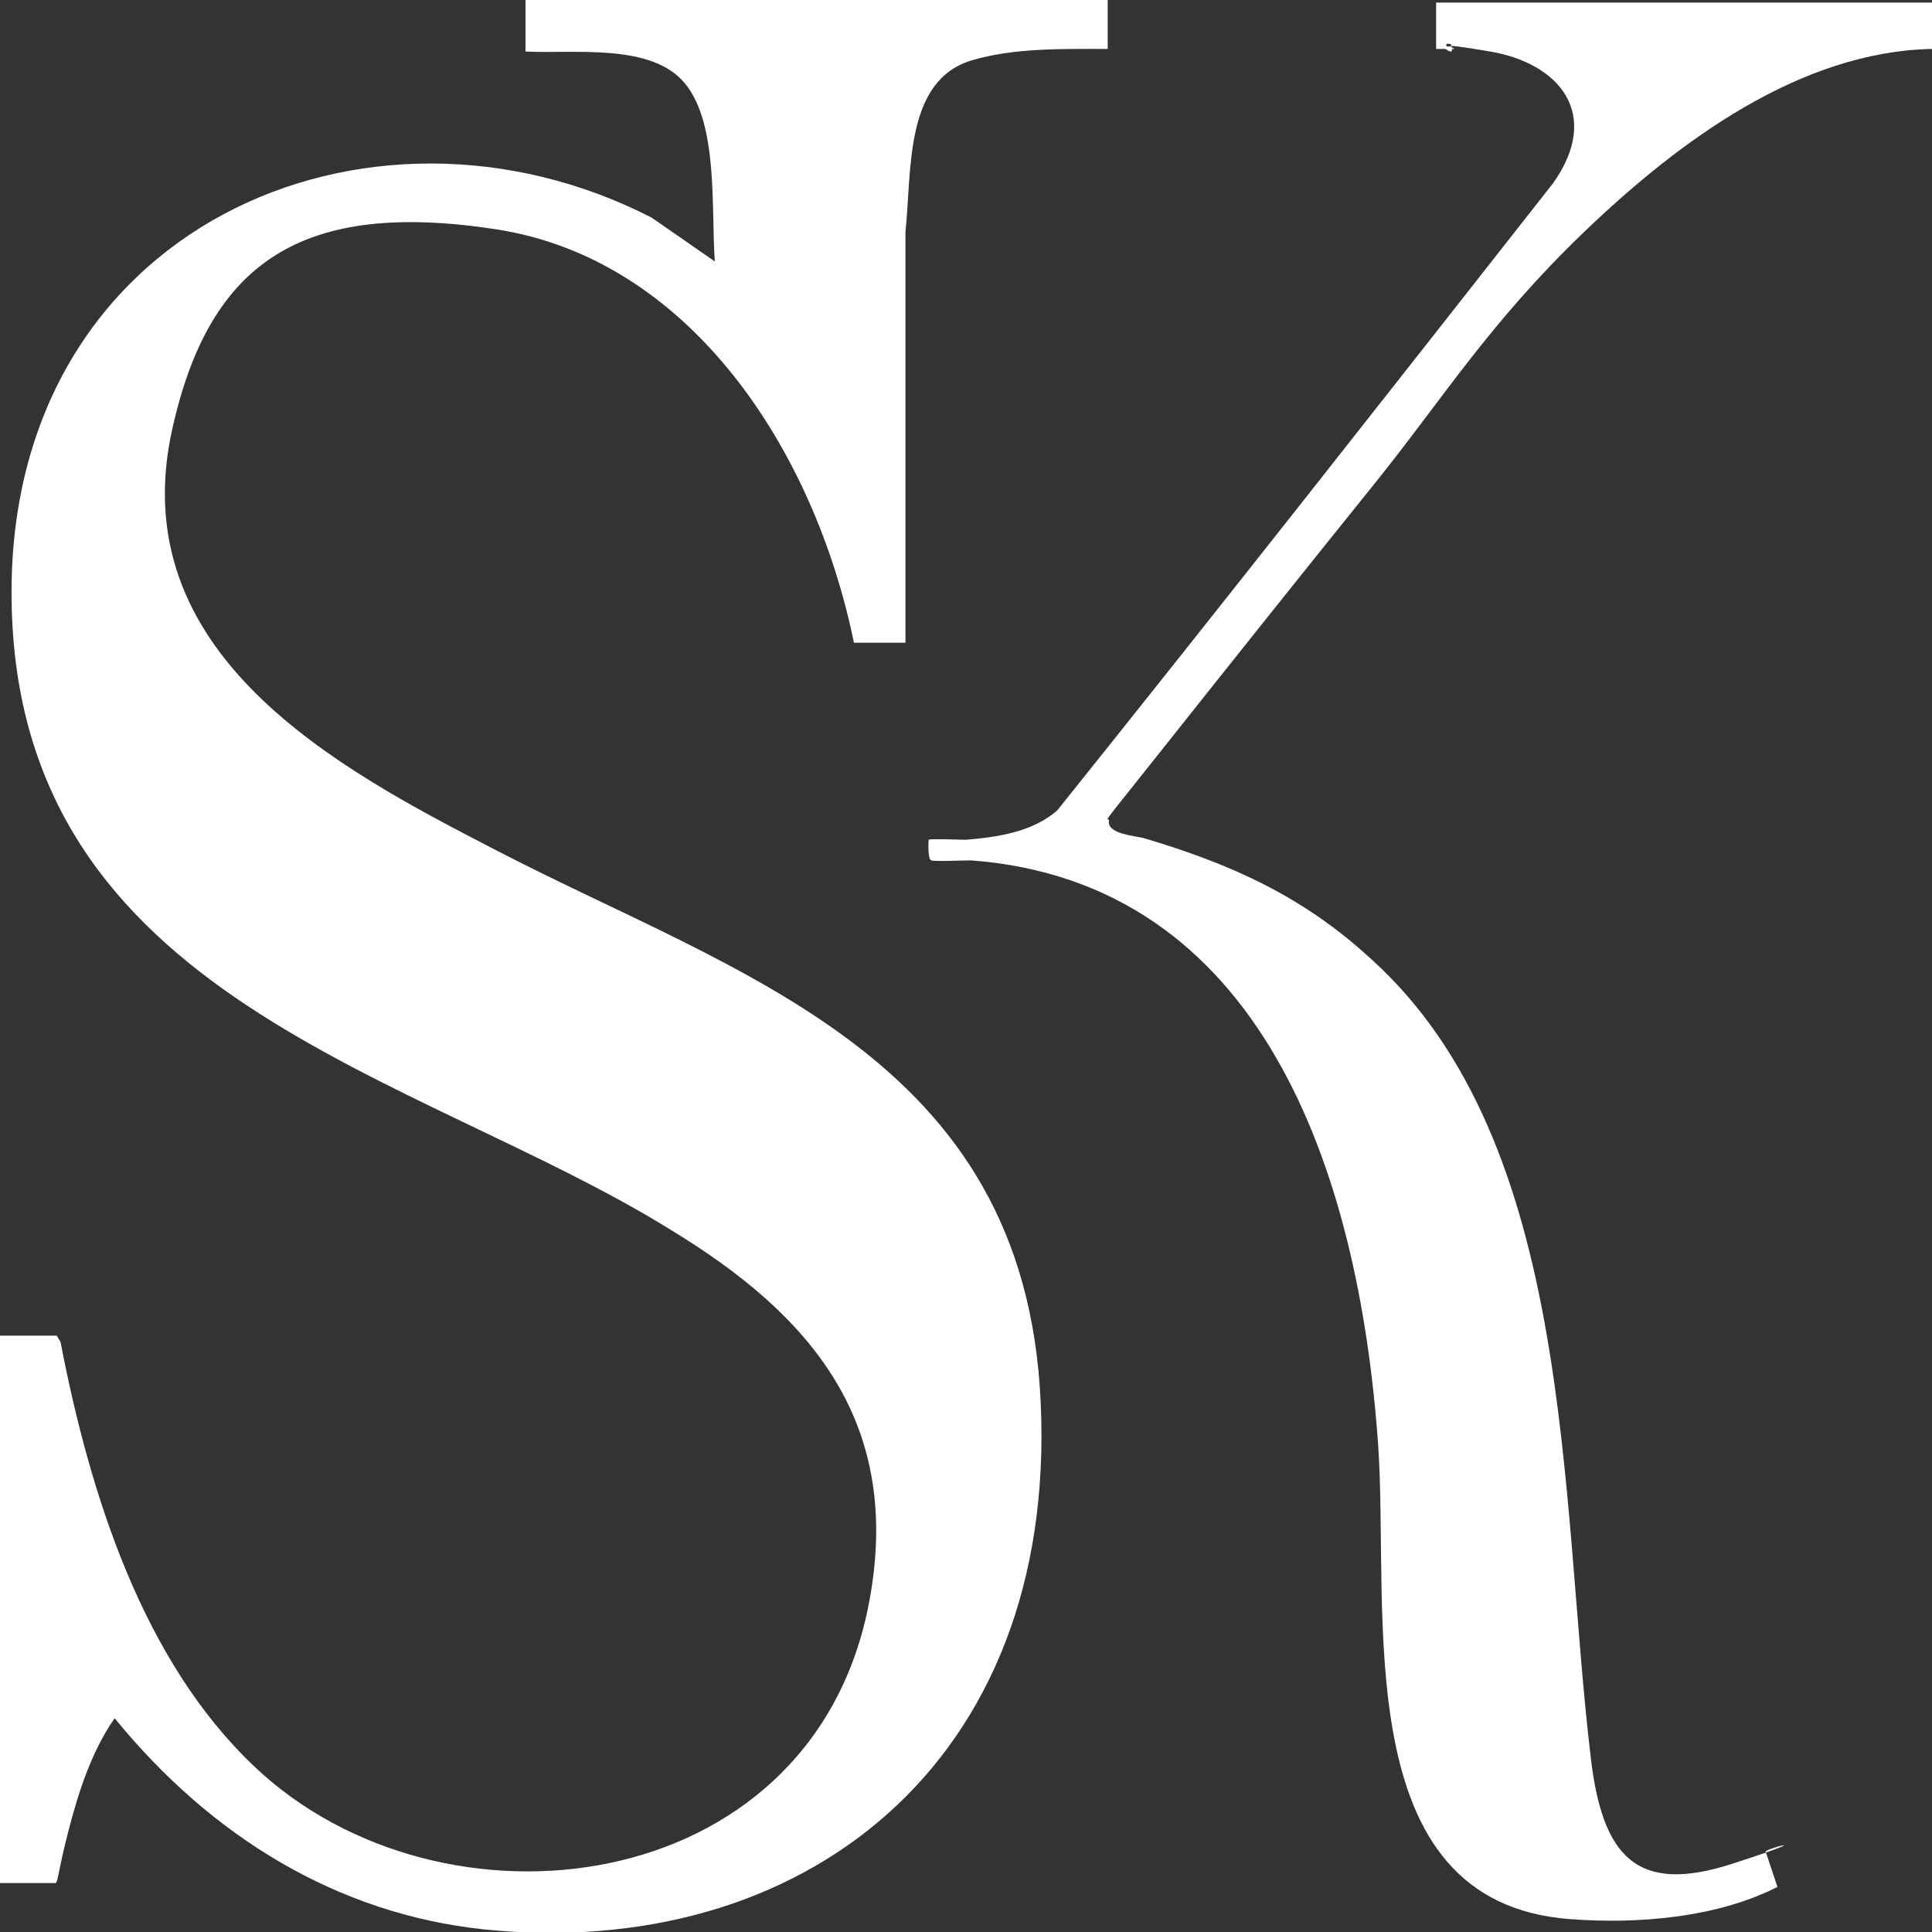
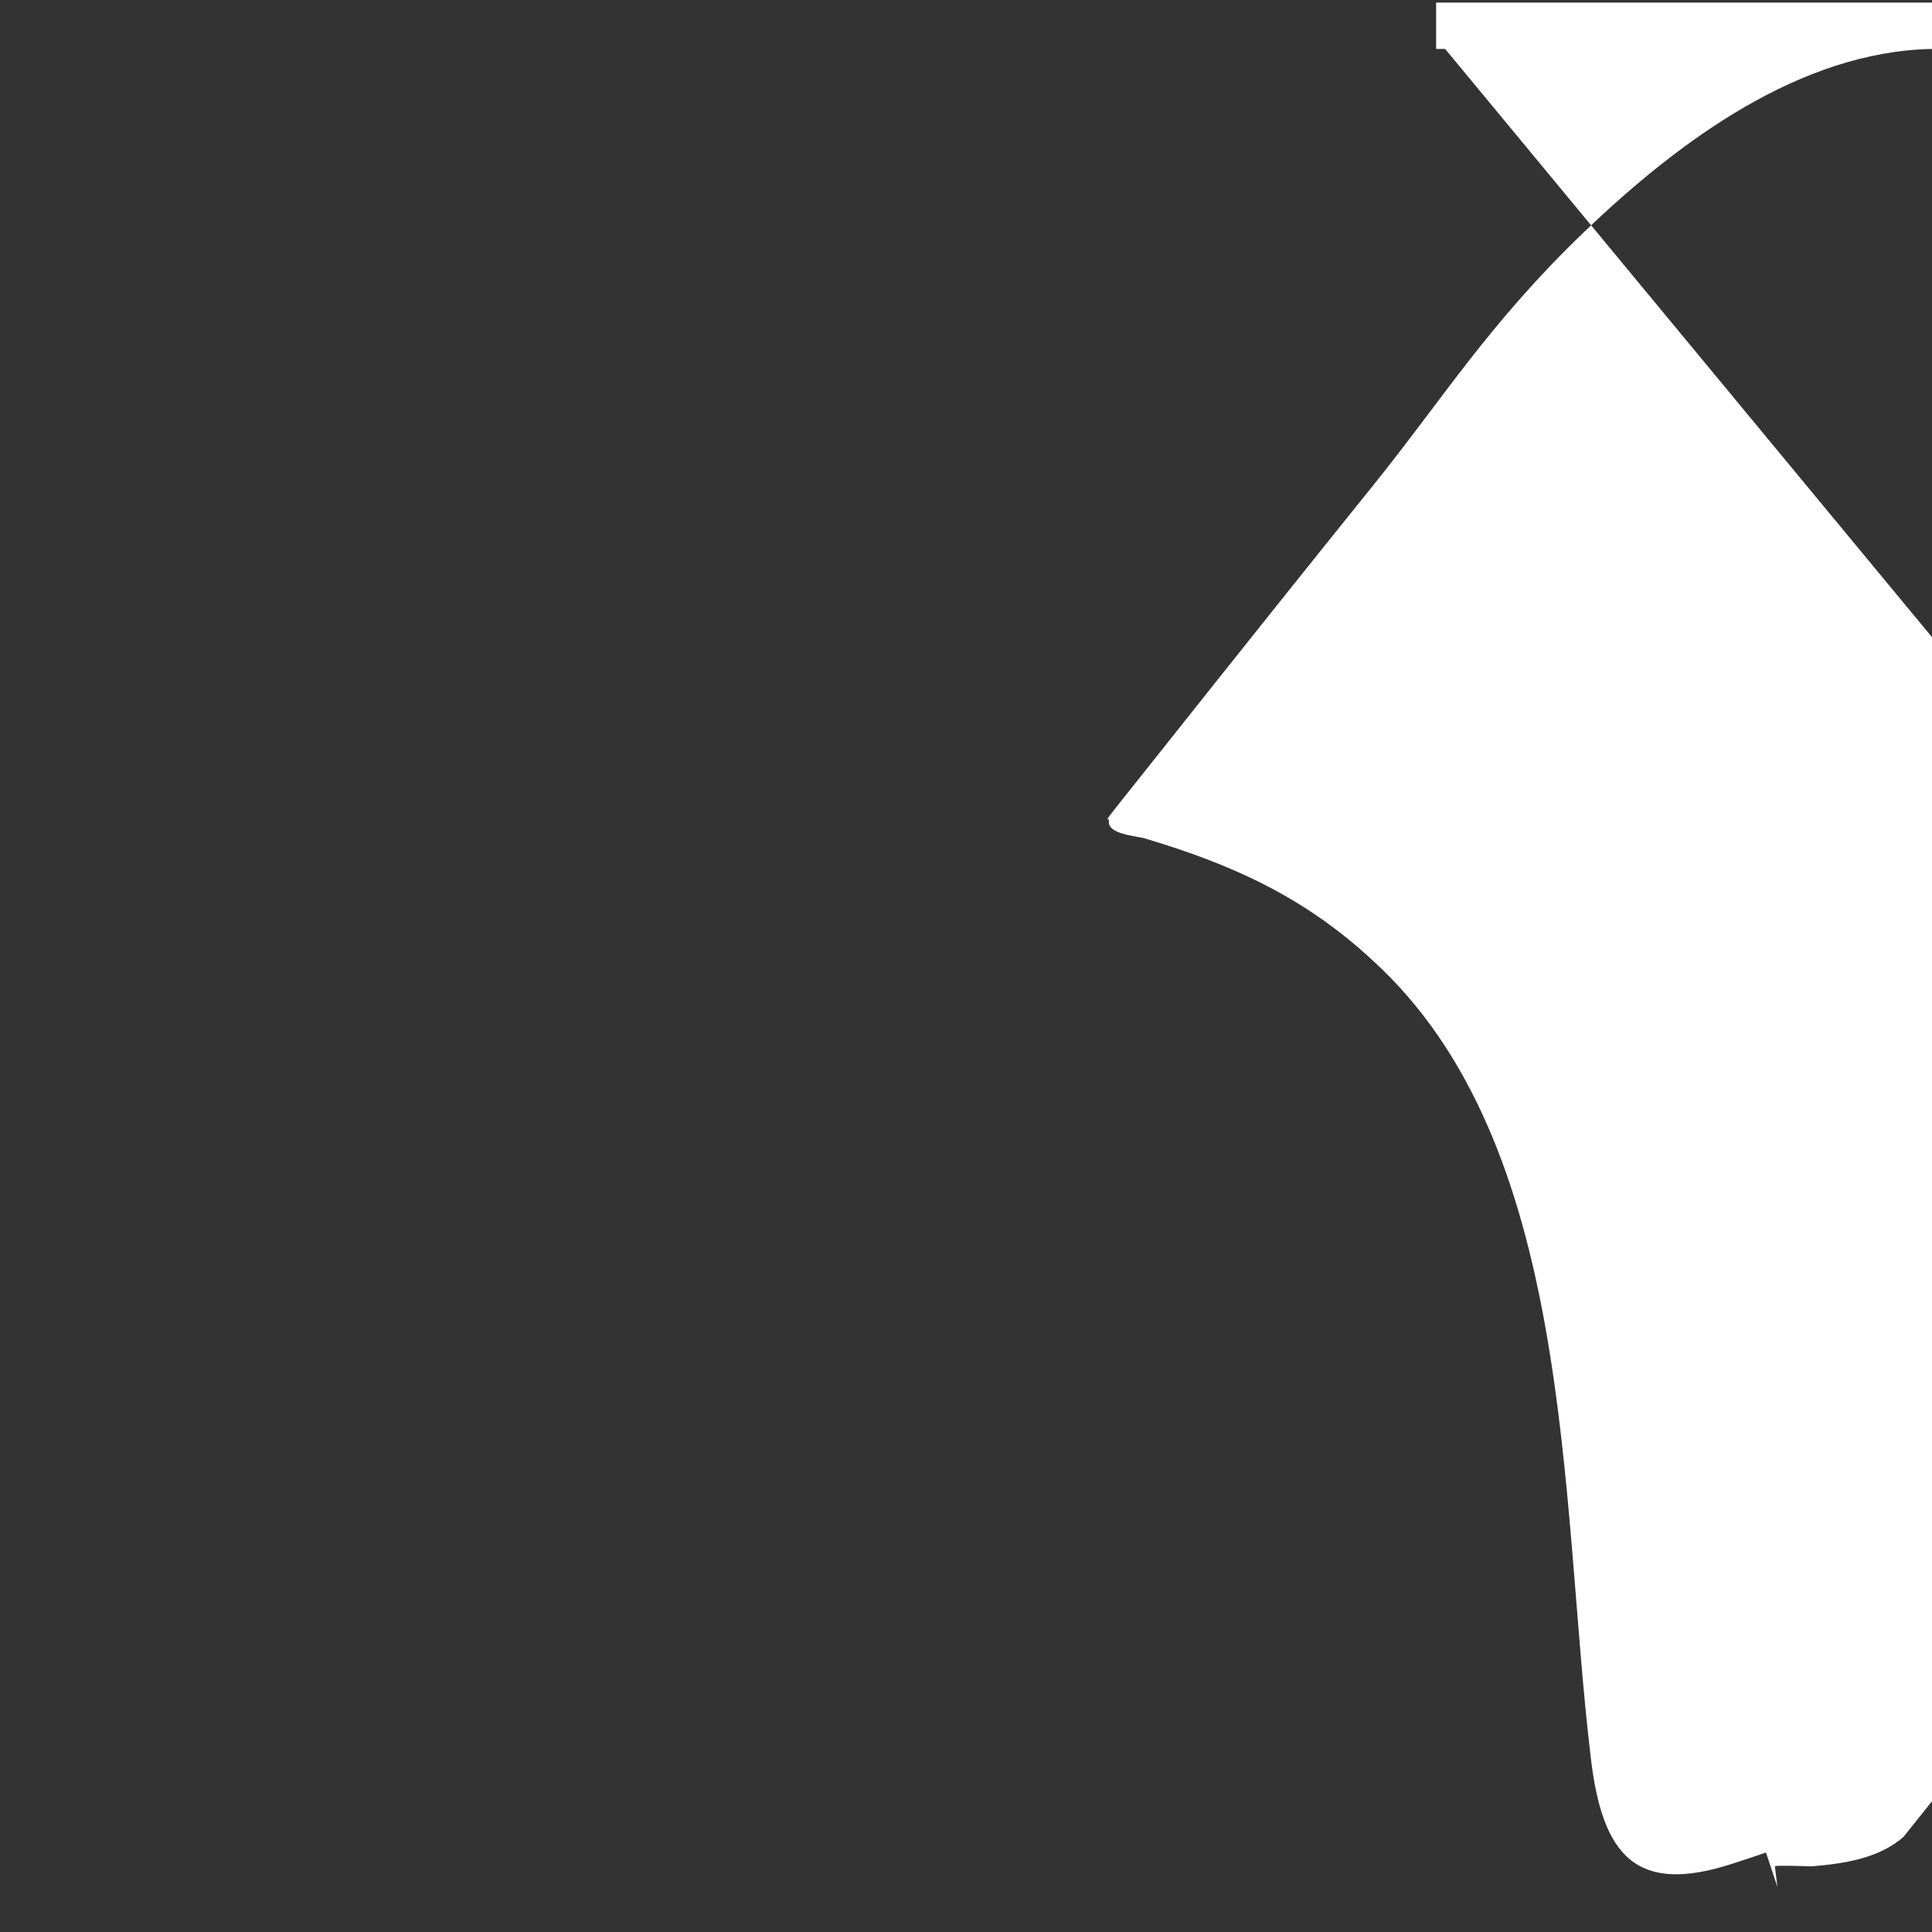
<svg xmlns="http://www.w3.org/2000/svg" id="Ebene_1" version="1.1" viewBox="0 0 150 150">
  <rect x="0" y="0" width="150" height="150" fill="#333333" stroke="none" />
  <defs>
    <style>
      .st0 {
        fill: #fff;
      }
    </style>
  </defs>
-   <path class="st0" d="M86,0v3.8c-3.4,0-7.3-.1-10.6.9-5.2,1.6-4.6,8.6-5.1,13.3v31.9s-4,0-4,0c-3.1-15.1-12.8-29.8-27.8-32.1s-22.2,2.5-25.1,15.4c-4,17.6,12.9,26.5,24.9,32.7,18.8,9.8,41.3,15.9,42.5,43,1.3,28.1-18.6,43.4-43.2,40.9-11.4-1.2-21.2-7.2-28.7-16.4-1.8,2.6-2.8,5.7-3.6,8.8s-.8,4-1,4H0v-42.5h4.4c0,0,.2.3.3.5,2.3,11.9,6.4,24.8,15.1,33,14.5,13.7,43,10.3,47.6-12.4,2.9-14.4-4.6-22.8-15.3-29.3C32.3,83.2,1.3,77.7.9,46.6.5,17.6,28.6,5.6,50.6,16.9l4.9,3.4c-.3-4,.3-10.6-2.3-13.8s-8.7-2.3-12.4-2.5V0h45.1Z" />
-   <path class="st0" d="M112.2,3.8c-.2,0-.5,0-.7,0V.2h38.5v3.6c-10.2.2-19.6,7.1-27,14.2s-11,13-16.4,19.7-10.9,13.6-16.3,20.4-4.2,5.2-4.2,5.6c-.2,1.1,2.2,1.2,2.8,1.4,6.7,2,12.3,4.5,17.6,9.4,15.8,14.3,14.6,41.8,17,61.9.9,7.8,3.6,10.7,11,8.3s2.2-1.1,2.6-.9l.9,2.7c-4.7,2.4-10.9,2.9-16.1,2.5-17.4-1.3-14-23.7-14.9-36.8-1.5-21.4-9.1-43.7-31.6-45.4-.6,0-2.8.1-3.1,0s-.2-1.6-.2-1.6c.1-.1,2.4,0,2.9,0,2.4-.2,5.2-.6,7.1-2.3,12.9-16.1,25.7-32.4,38.5-48.7,3.8-5.4.4-9.3-4.9-10.2s-2-.1-3-.2c0-.4,0-.4-.4-.4v.2Z" />
-   <path class="st0" d="M112.2,3.8v-.2c.5,0,.6,0,.5.4-.3,0-.4-.2-.5-.2Z" />
+   <path class="st0" d="M112.2,3.8c-.2,0-.5,0-.7,0V.2h38.5v3.6c-10.2.2-19.6,7.1-27,14.2s-11,13-16.4,19.7-10.9,13.6-16.3,20.4-4.2,5.2-4.2,5.6c-.2,1.1,2.2,1.2,2.8,1.4,6.7,2,12.3,4.5,17.6,9.4,15.8,14.3,14.6,41.8,17,61.9.9,7.8,3.6,10.7,11,8.3s2.2-1.1,2.6-.9l.9,2.7s-.2-1.6-.2-1.6c.1-.1,2.4,0,2.9,0,2.4-.2,5.2-.6,7.1-2.3,12.9-16.1,25.7-32.4,38.5-48.7,3.8-5.4.4-9.3-4.9-10.2s-2-.1-3-.2c0-.4,0-.4-.4-.4v.2Z" />
</svg>